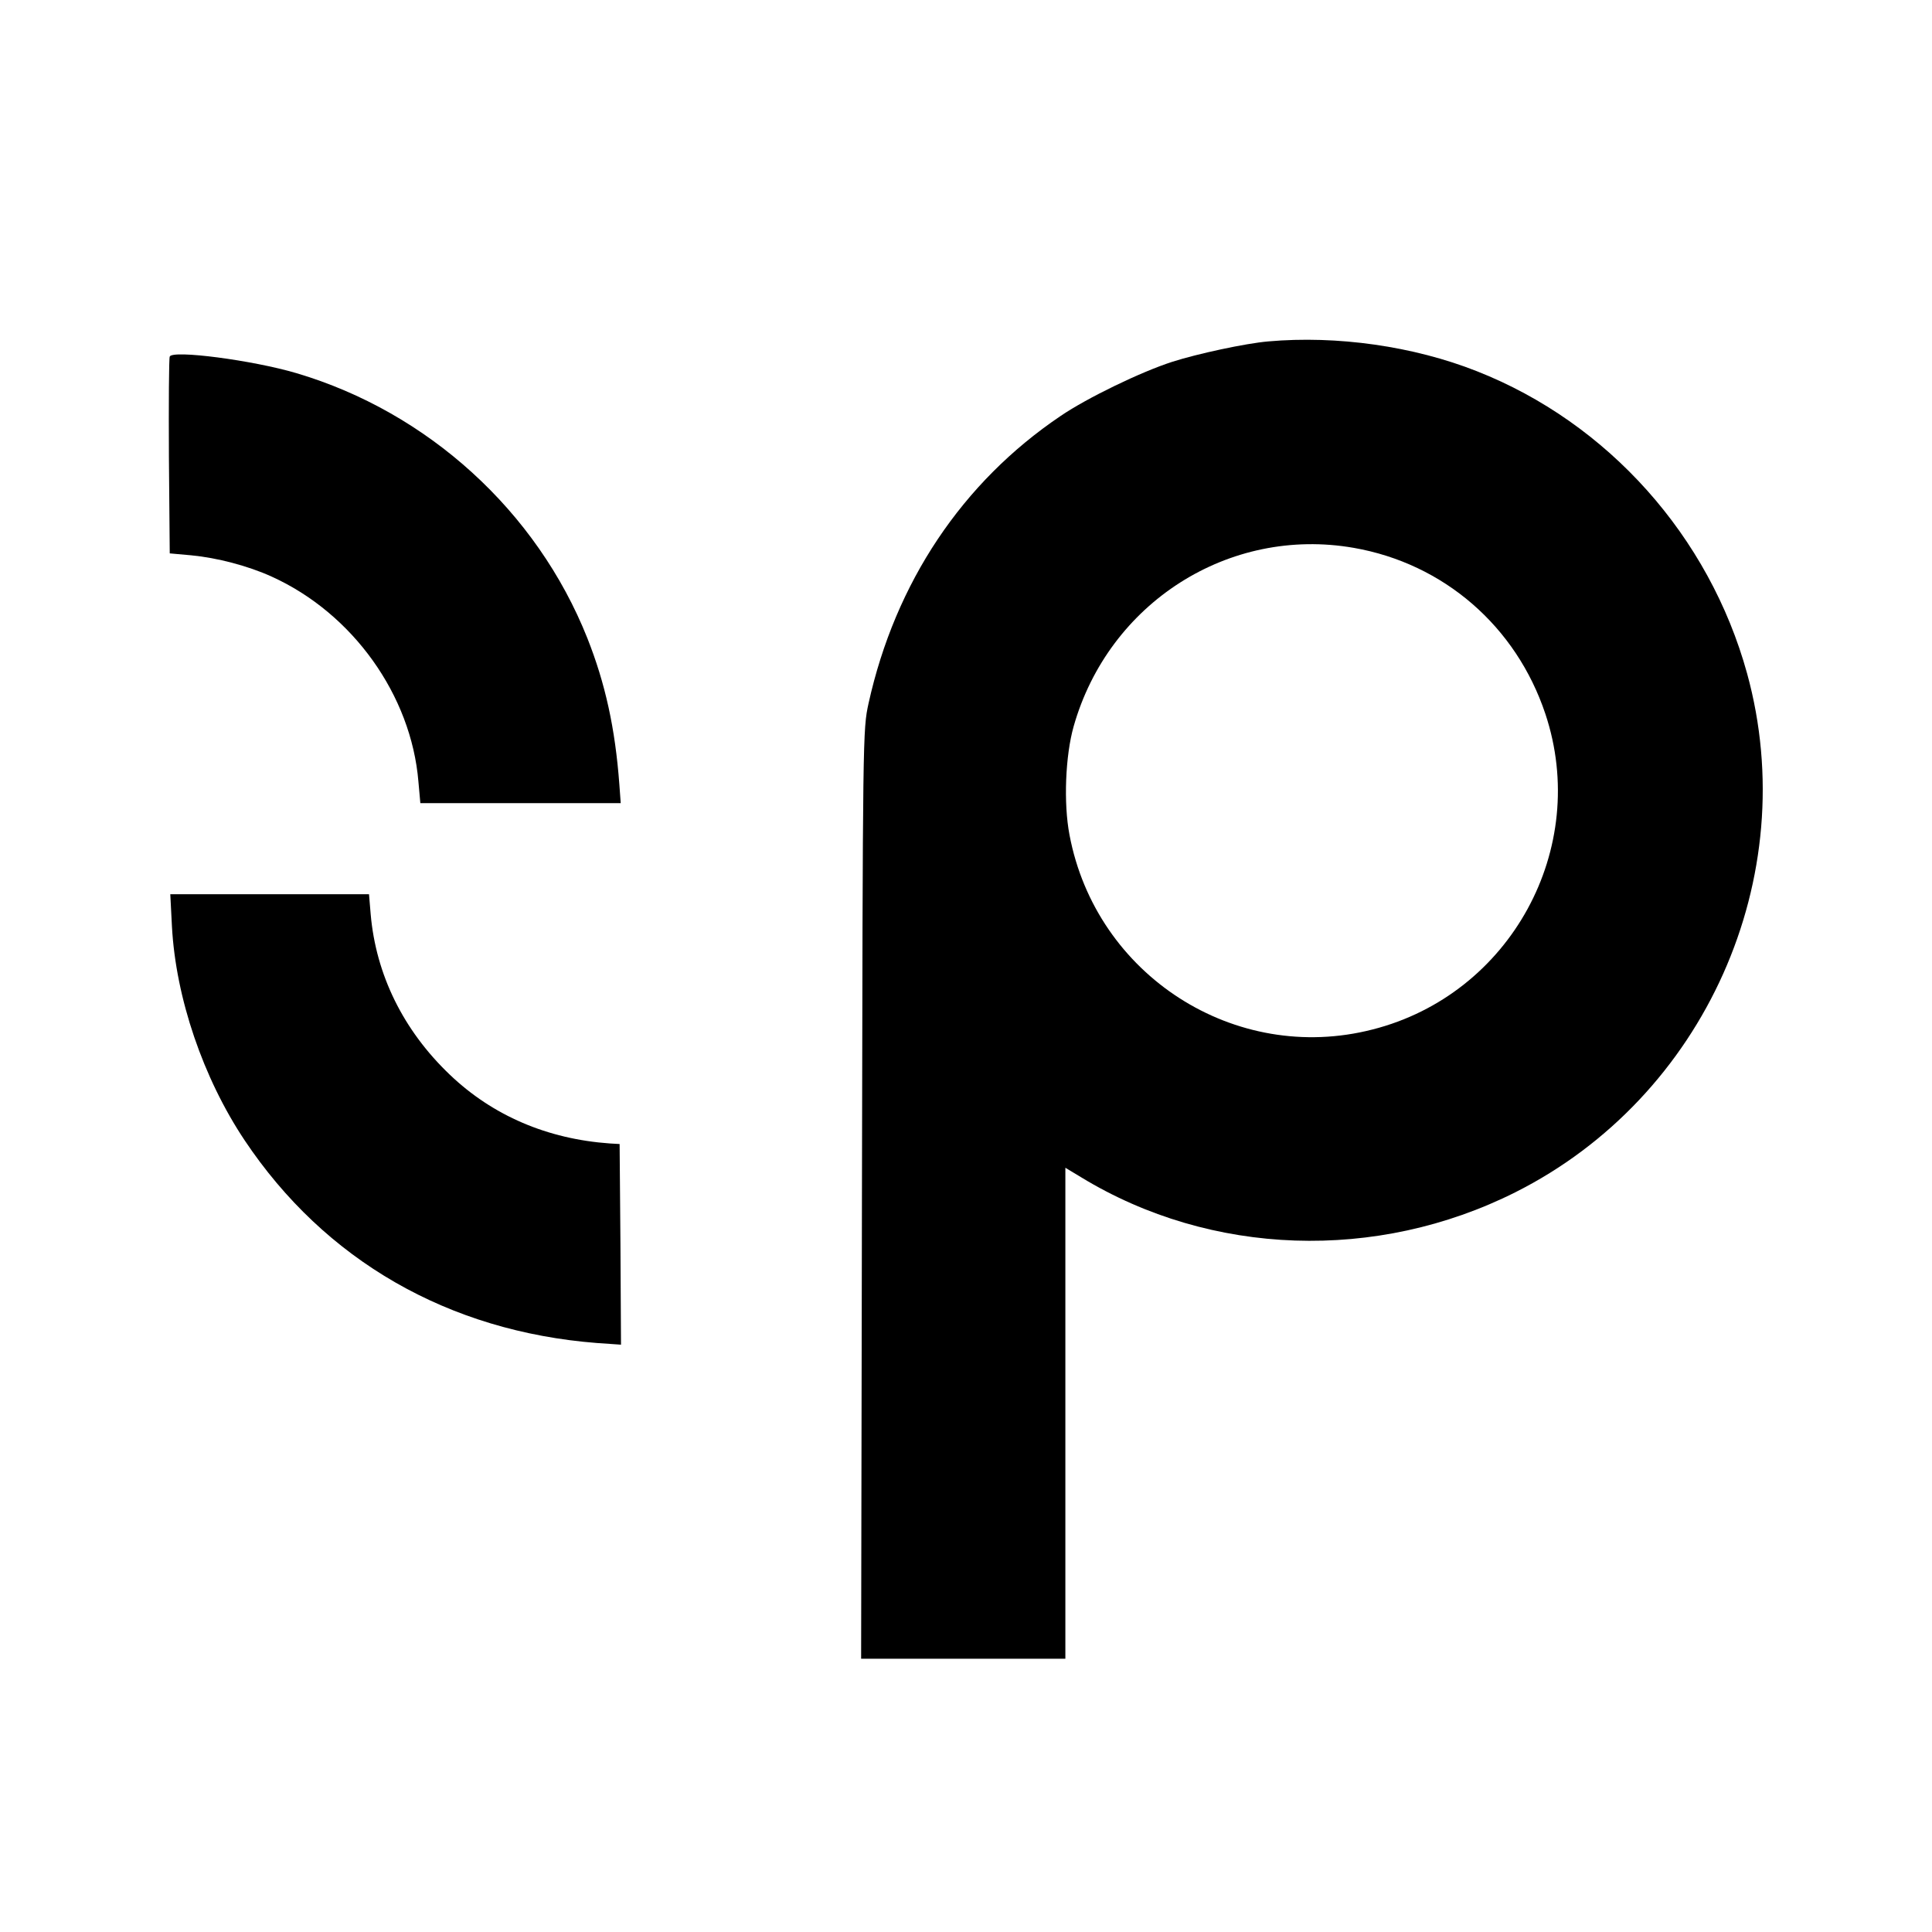
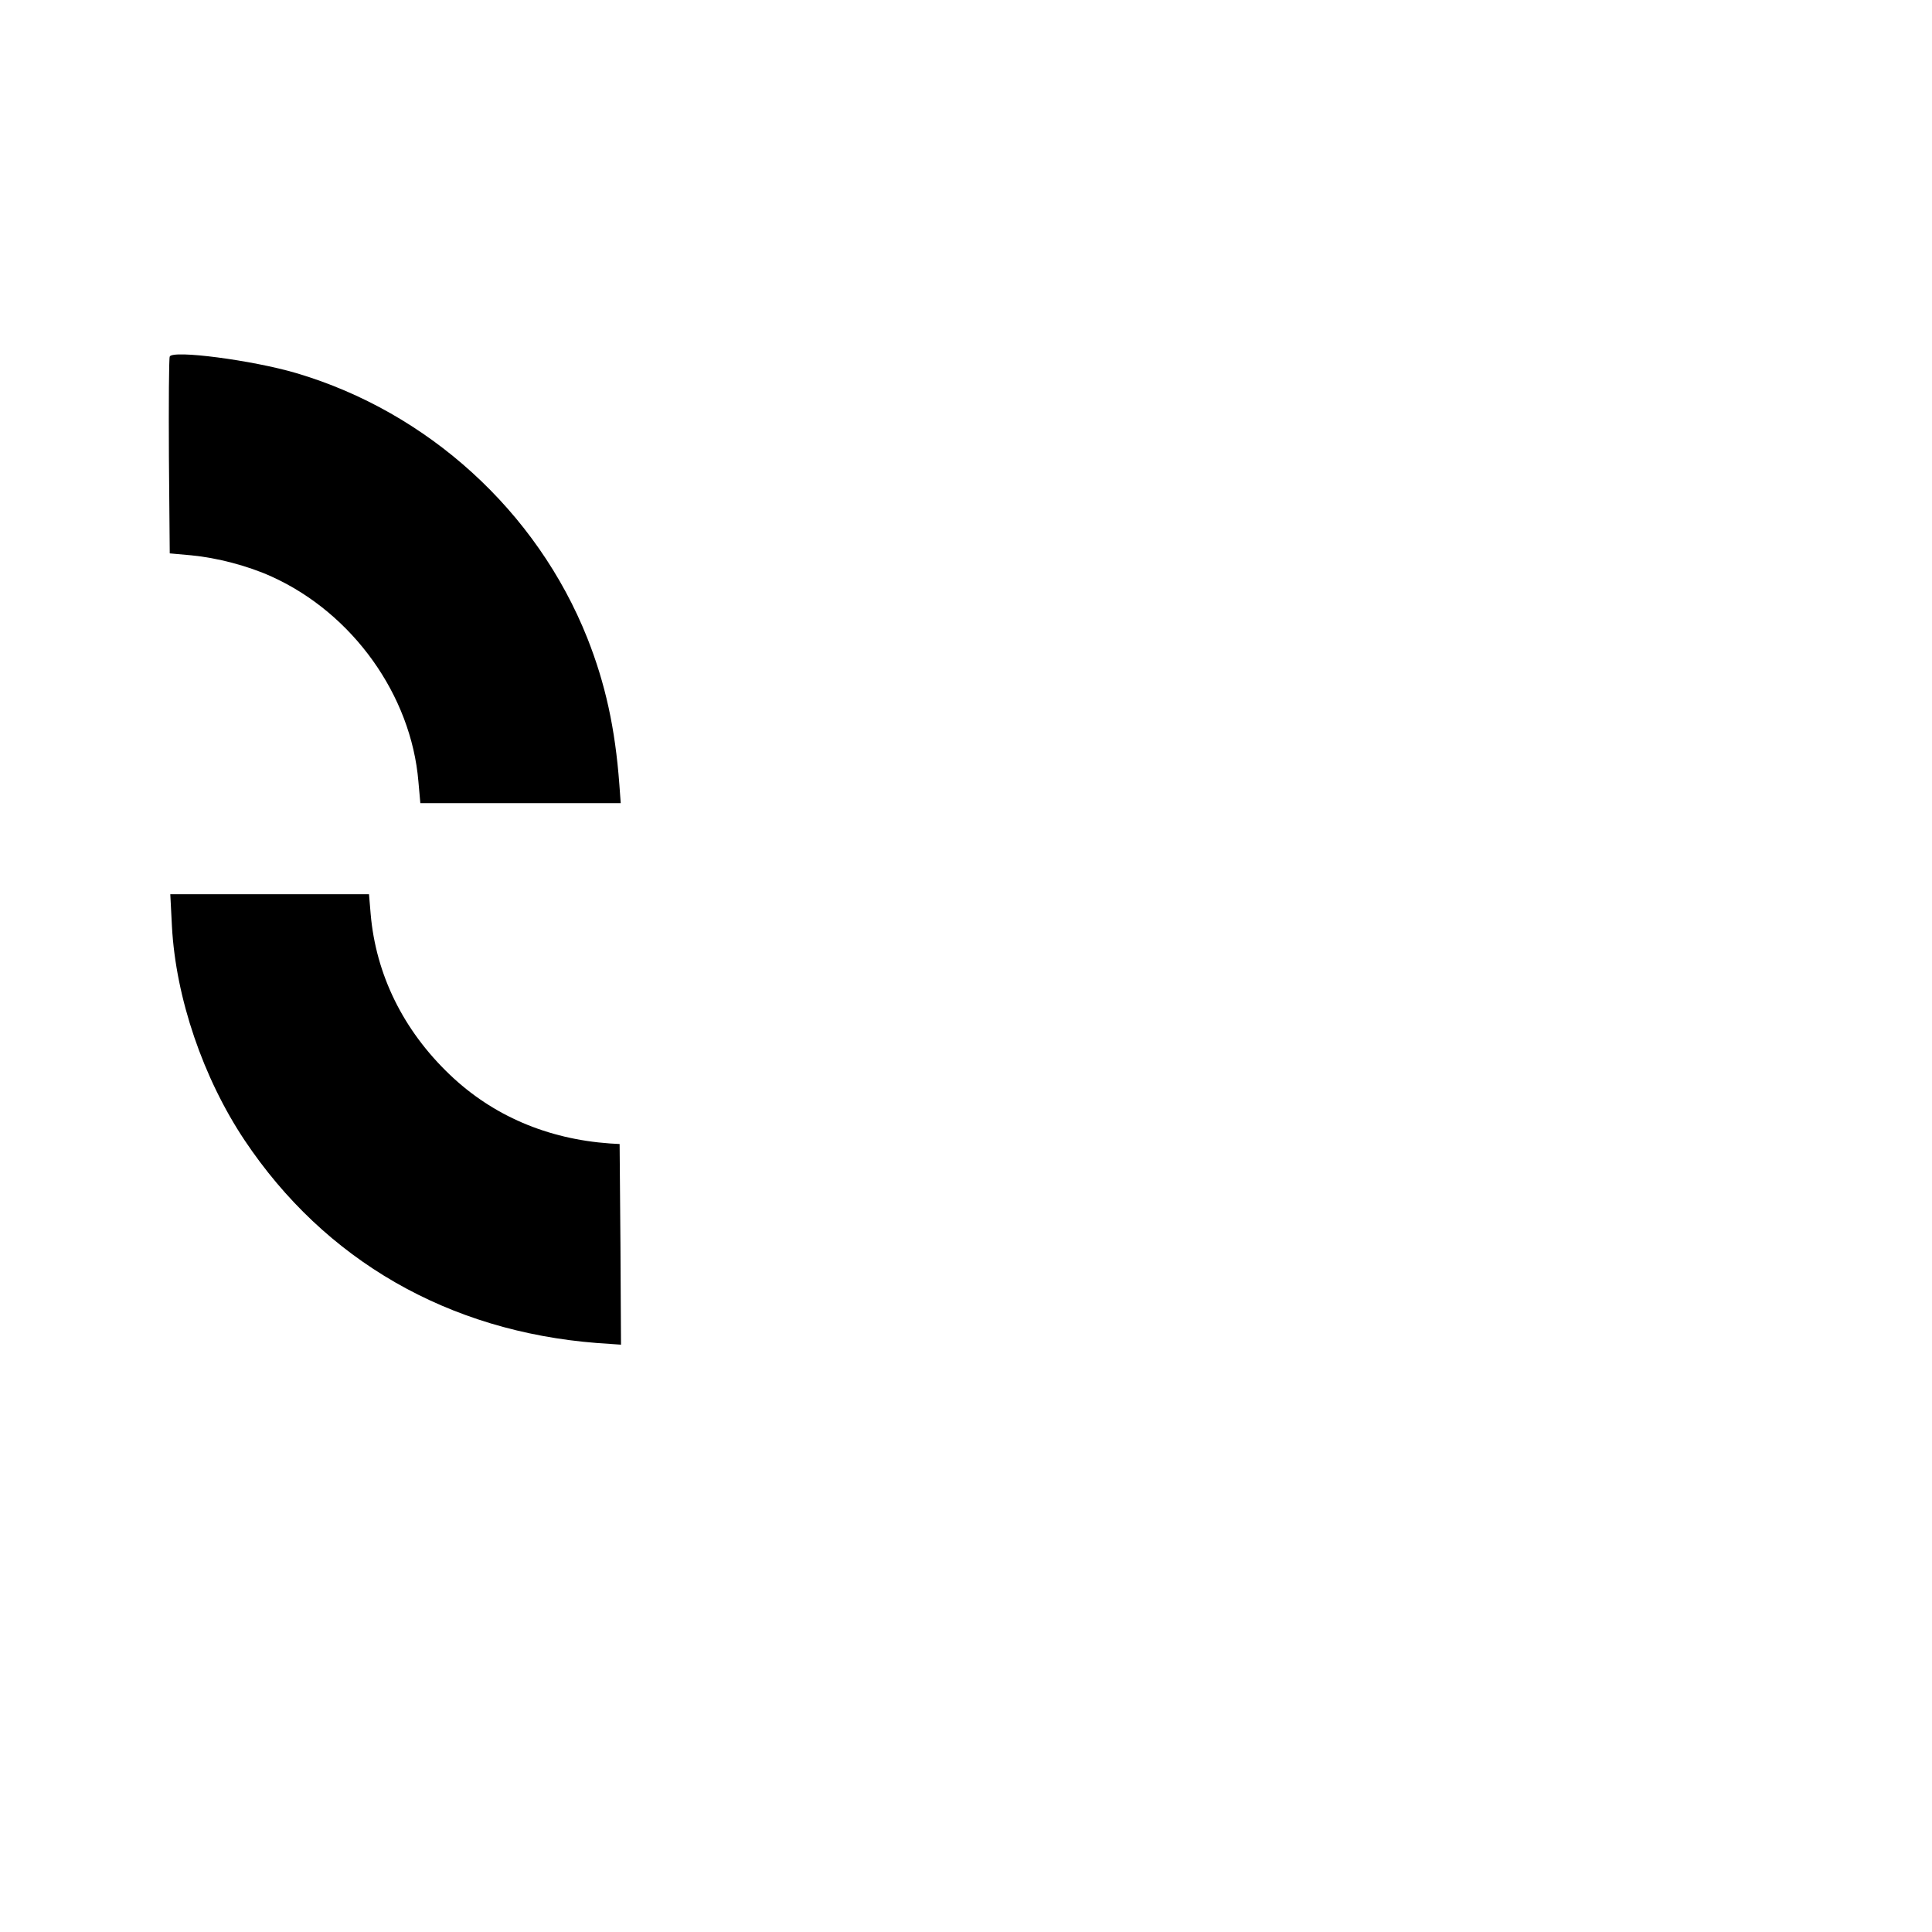
<svg xmlns="http://www.w3.org/2000/svg" version="1.0" width="700pt" height="700pt" viewBox="0 0 700 700" preserveAspectRatio="xMidYMid meet">
  <g transform="translate(0,700) scale(0.1,-0.1)" fill="#000000" stroke="none">
-     <path d="M4595 5763 c-82 -7 -258 -45 -348 -74 -112 -36 -307 -130 -404 -196 -356 -240 -599 -603 -696 -1041 -21 -96 -21 -106 -24 -1779 l-3 -1683 370 0 370 0 0 889 0 890 58 -35 c470 -286 1070 -306 1572 -54 687 345 1043 1142 840 1880 -137 497 -504 908 -979 1095 -230 91 -507 130 -756 108z m310 -748 c326 -57 588 -284 694 -601 163 -488 -126 -1017 -626 -1144 -498 -128 -1002 196 -1098 705 -22 115 -15 287 15 393 127 448 563 726 1015 647z" />
    <path d="M615 5708 c-3 -7 -4 -171 -3 -363 l3 -350 78 -7 c94 -9 205 -38 291 -77 294 -133 506 -430 532 -743 l7 -78 363 0 363 0 -5 68 c-15 203 -51 366 -116 530 -183 460 -578 819 -1054 960 -159 47 -450 85 -459 60z" />
    <path d="M623 3643 c14 -259 113 -549 263 -774 291 -436 739 -693 1277 -735 l87 -6 -2 363 -3 364 -35 2 c-227 16 -425 101 -580 249 -169 161 -268 363 -287 582 l-6 72 -360 0 -360 0 6 -117z" />
  </g>
</svg>